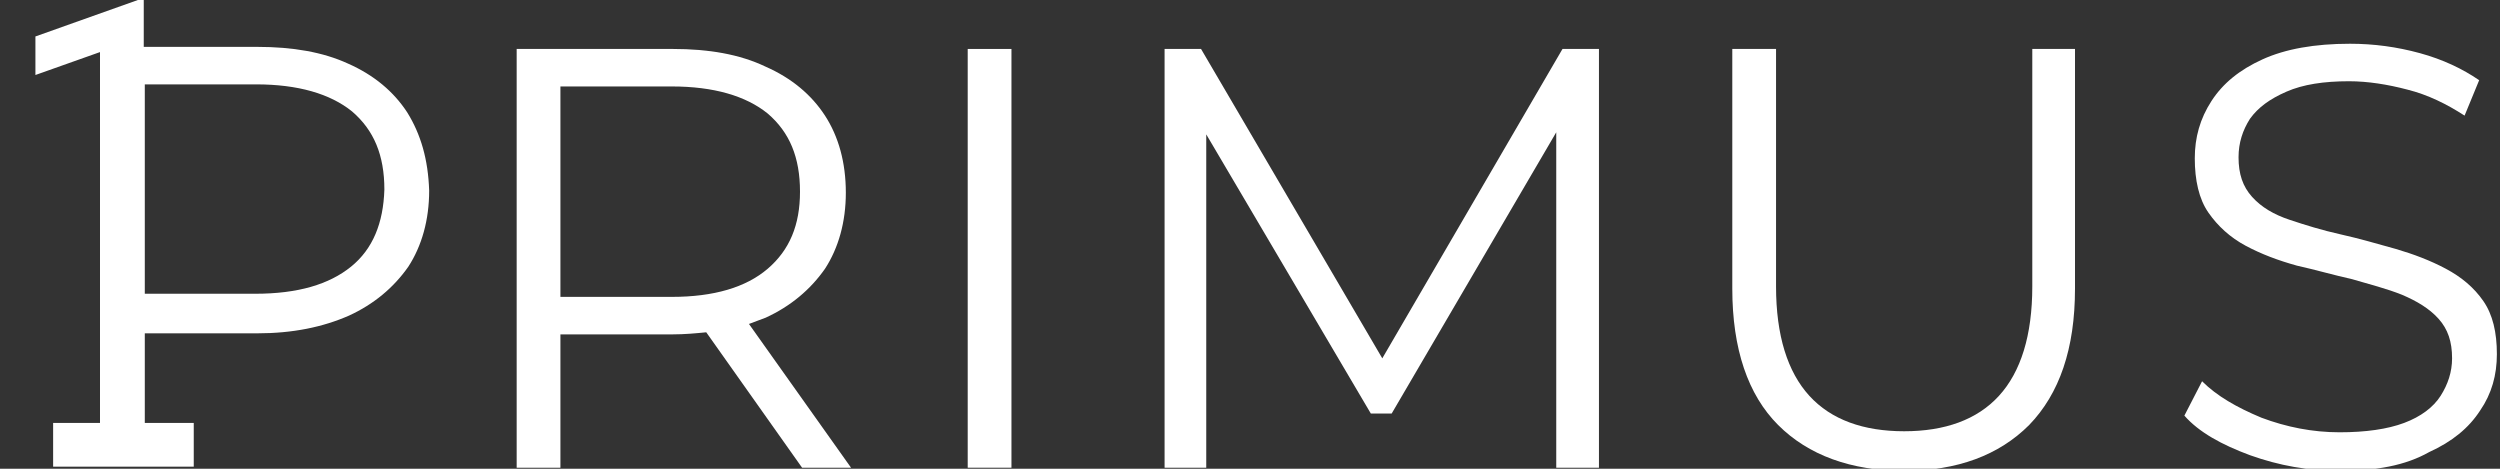
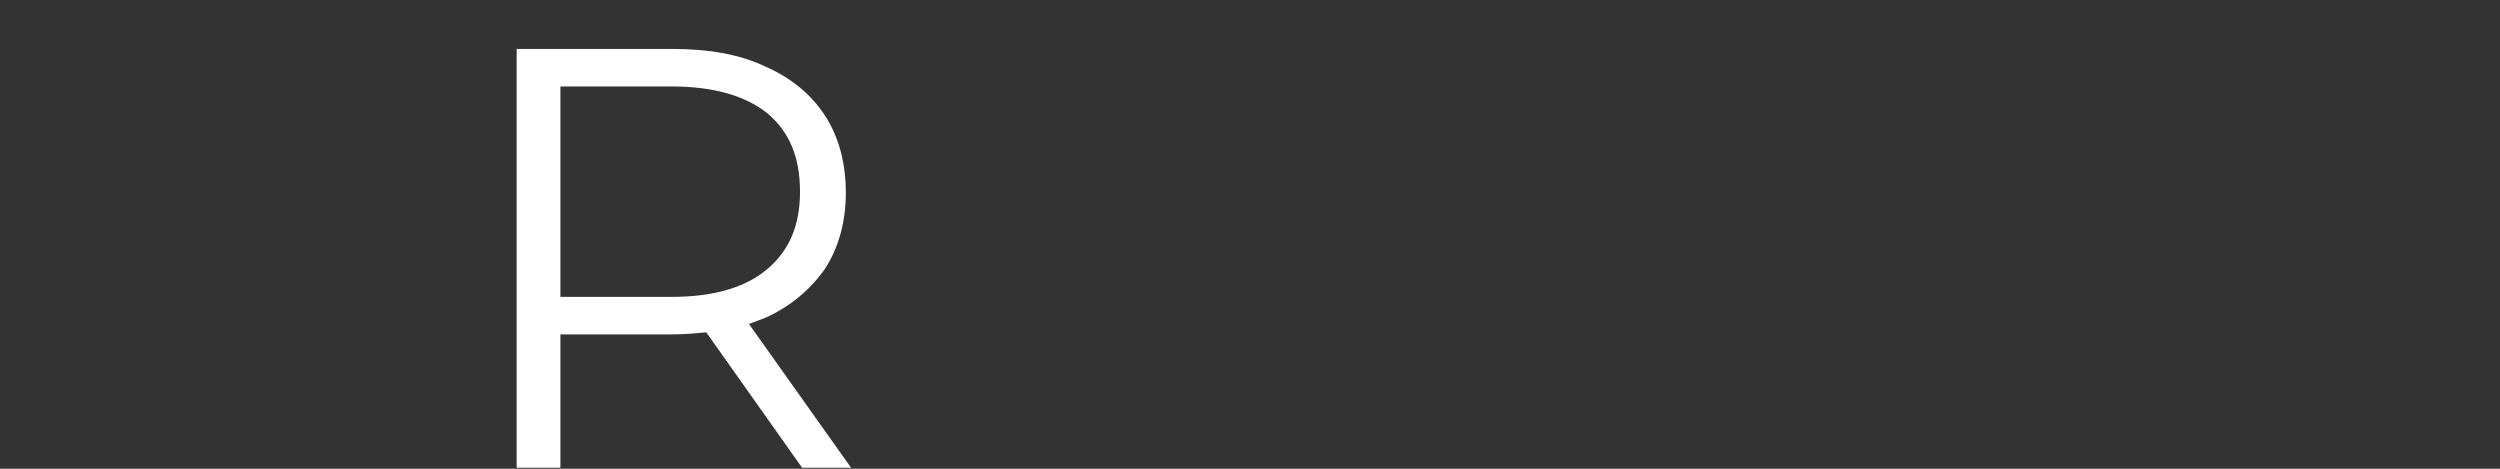
<svg xmlns="http://www.w3.org/2000/svg" version="1.1" id="レイヤー_1" x="0px" y="0px" viewBox="0 0 240 45" style="enable-background:new 0 0 240 45;" xml:space="preserve">
  <rect x="0" y="0" width="240" height="45" fill="#333333" stroke="none" />
  <style type="text/css">
	.st0{fill:#FFFFFF;}
</style>
  <path class="st0" d="M81.7,44.9l-9.8-13.8c0.5-0.2,1.1-0.4,1.6-0.6c2.4-1.1,4.3-2.7,5.7-4.7c1.3-2,2-4.5,2-7.3c0-2.9-0.7-5.4-2-7.4  c-1.3-2-3.2-3.6-5.7-4.7C71,5.2,68,4.7,64.6,4.7h-15v40.2h4.2V32.1h10.8c1.1,0,2.2-0.1,3.2-0.2L77,44.9H81.7z M64.5,28.5H53.8V8.3  h10.7c4,0,7.1,0.9,9.2,2.6c2.1,1.8,3.1,4.2,3.1,7.5c0,3.2-1,5.6-3.1,7.4C71.6,27.6,68.5,28.5,64.5,28.5z" />
-   <path class="st0" d="M92.9,44.9V4.7h4.2v40.2H92.9z" />
-   <polygon class="st0" points="150,4.7 132.7,34.4 115.3,4.7 111.8,4.7 111.8,44.9 115.8,44.9 115.8,12.9 131.6,39.7 133.6,39.7   149.4,12.7 149.4,44.9 153.5,44.9 153.5,4.7 " />
-   <path class="st0" d="M182.8,45.2c-5.1,0-9.2-1.5-12.1-4.4c-2.9-2.9-4.4-7.3-4.4-13.1v-23h4.2v22.8c0,4.7,1.1,8.2,3.2,10.5  c2.1,2.3,5.2,3.4,9.1,3.4c3.9,0,7-1.1,9.1-3.4c2.1-2.3,3.2-5.8,3.2-10.5V4.7h4.1v23c0,5.8-1.5,10.1-4.4,13.1  C191.9,43.7,187.9,45.2,182.8,45.2z" />
-   <path class="st0" d="M224.6,45.2c-3,0-5.8-0.5-8.6-1.5c-2.7-1-4.9-2.2-6.3-3.8l1.7-3.3c1.4,1.4,3.3,2.5,5.7,3.5  c2.4,0.9,4.9,1.4,7.5,1.4c2.5,0,4.6-0.3,6.2-0.9c1.6-0.6,2.8-1.5,3.5-2.6c0.7-1.1,1.1-2.3,1.1-3.6c0-1.6-0.4-2.8-1.3-3.8  c-0.9-1-2.1-1.7-3.5-2.3c-1.5-0.6-3.1-1-4.8-1.5c-1.8-0.4-3.5-0.9-5.3-1.3c-1.8-0.5-3.4-1.1-4.9-1.9c-1.5-0.8-2.7-1.9-3.6-3.2  c-0.9-1.3-1.3-3.1-1.3-5.2c0-2,0.5-3.8,1.6-5.5c1.1-1.7,2.7-3,4.9-4c2.2-1,5-1.5,8.4-1.5c2.3,0,4.5,0.3,6.7,0.9s4.1,1.5,5.7,2.6  l-1.4,3.4c-1.7-1.1-3.5-2-5.5-2.5c-1.9-0.5-3.8-0.8-5.6-0.8c-2.4,0-4.4,0.3-6,1c-1.6,0.7-2.7,1.5-3.5,2.6c-0.7,1.1-1.1,2.3-1.1,3.7  c0,1.6,0.4,2.8,1.3,3.8c0.9,1,2.1,1.7,3.6,2.2c1.5,0.5,3.1,1,4.9,1.4c1.8,0.4,3.5,0.9,5.3,1.4c1.7,0.5,3.3,1.1,4.8,1.9  c1.5,0.8,2.7,1.8,3.6,3.1c0.9,1.3,1.3,3,1.3,5.1c0,2-0.5,3.8-1.6,5.4c-1.1,1.7-2.7,3-4.9,4C230.9,44.7,228.1,45.2,224.6,45.2z" />
-   <path class="st0" d="M39.1,10.8c-1.3-2-3.2-3.6-5.7-4.7C31,5,28.1,4.5,24.7,4.5H13.8v-4.7L3.4,3.5v3.7L9.6,5v35.6H5.1v4.2h13.5v-4.2  h-4.7V32h10.8c3.4,0,6.3-0.6,8.8-1.7c2.4-1.1,4.3-2.7,5.7-4.7c1.3-2,2-4.5,2-7.3C41.1,15.3,40.4,12.9,39.1,10.8z M33.7,25.6  c-2.1,1.7-5.1,2.6-9.2,2.6H13.9V8.1h10.7c4,0,7.1,0.9,9.2,2.6c2.1,1.8,3.1,4.2,3.1,7.5C36.8,21.4,35.8,23.9,33.7,25.6z" />
</svg>